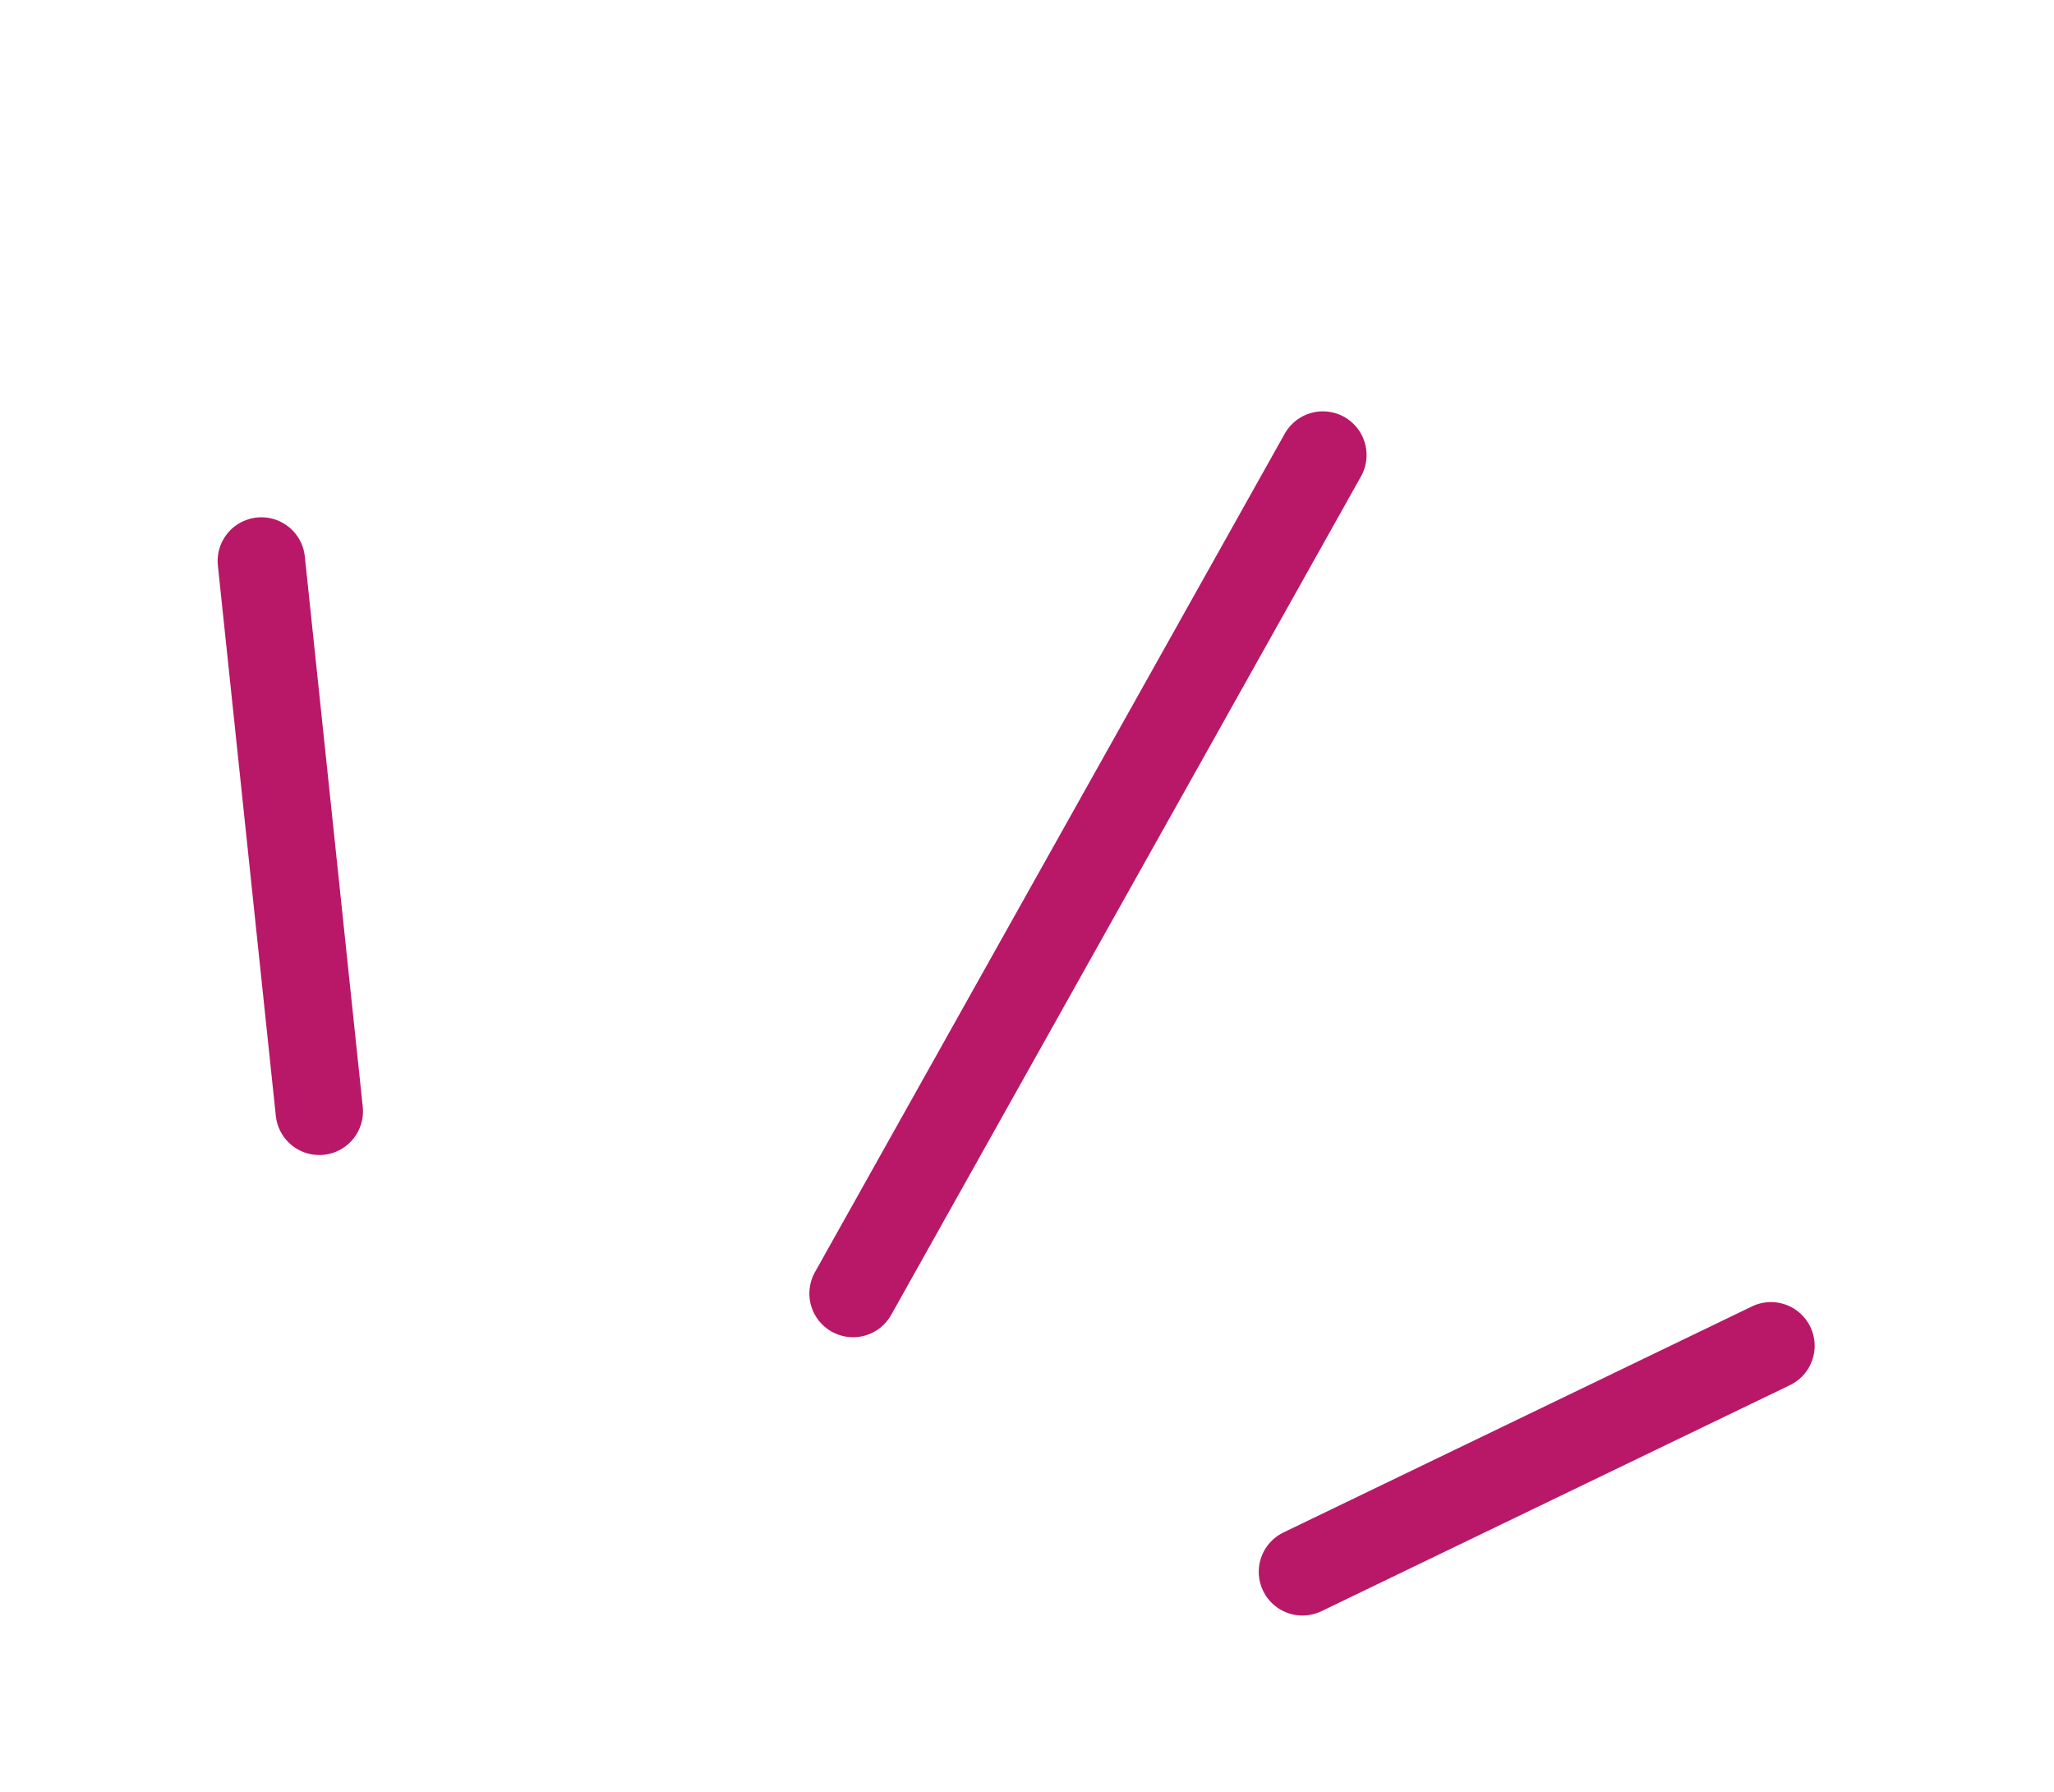
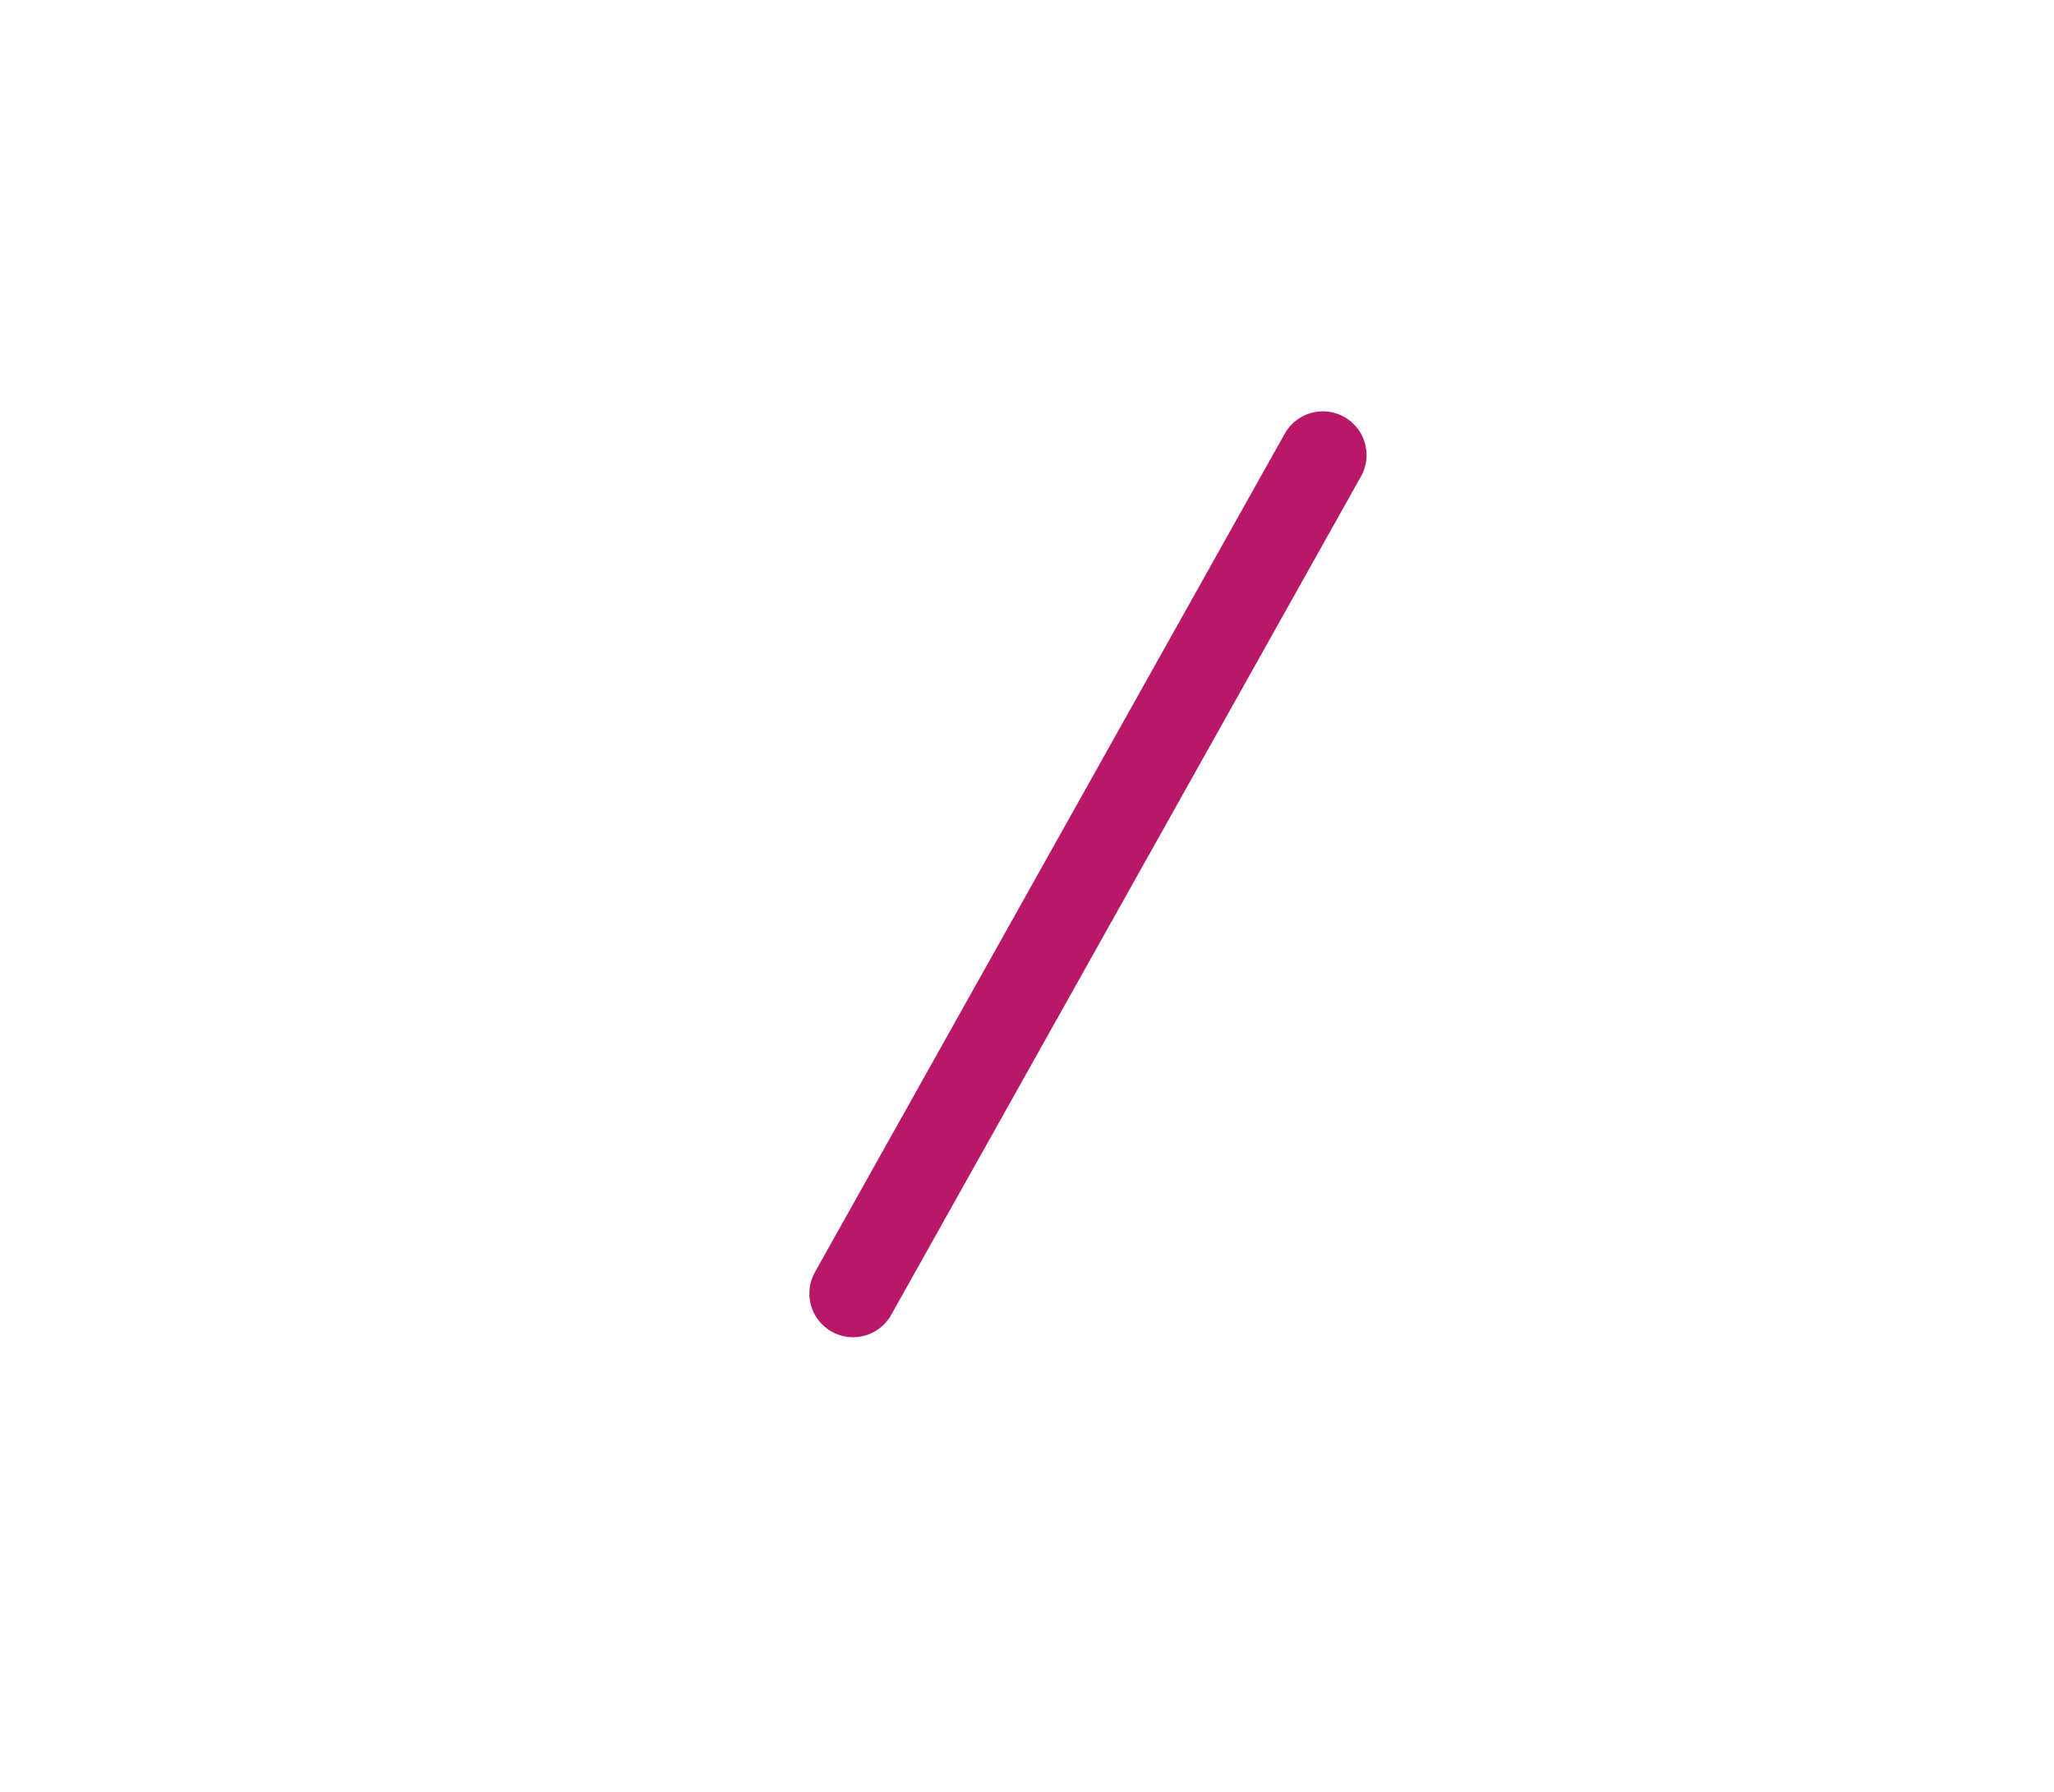
<svg xmlns="http://www.w3.org/2000/svg" width="47" height="41" viewBox="0 0 47 41" fill="none">
  <path d="M30.27 10.412L19.52 29.597" stroke="#B81867" stroke-width="2" stroke-linecap="round" />
-   <path d="M40.523 30.793L29.803 35.965" stroke="#B81867" stroke-width="2" stroke-linecap="round" />
-   <path d="M5.98 12.836L7.306 25.428" stroke="#B81867" stroke-width="2" stroke-linecap="round" />
</svg>